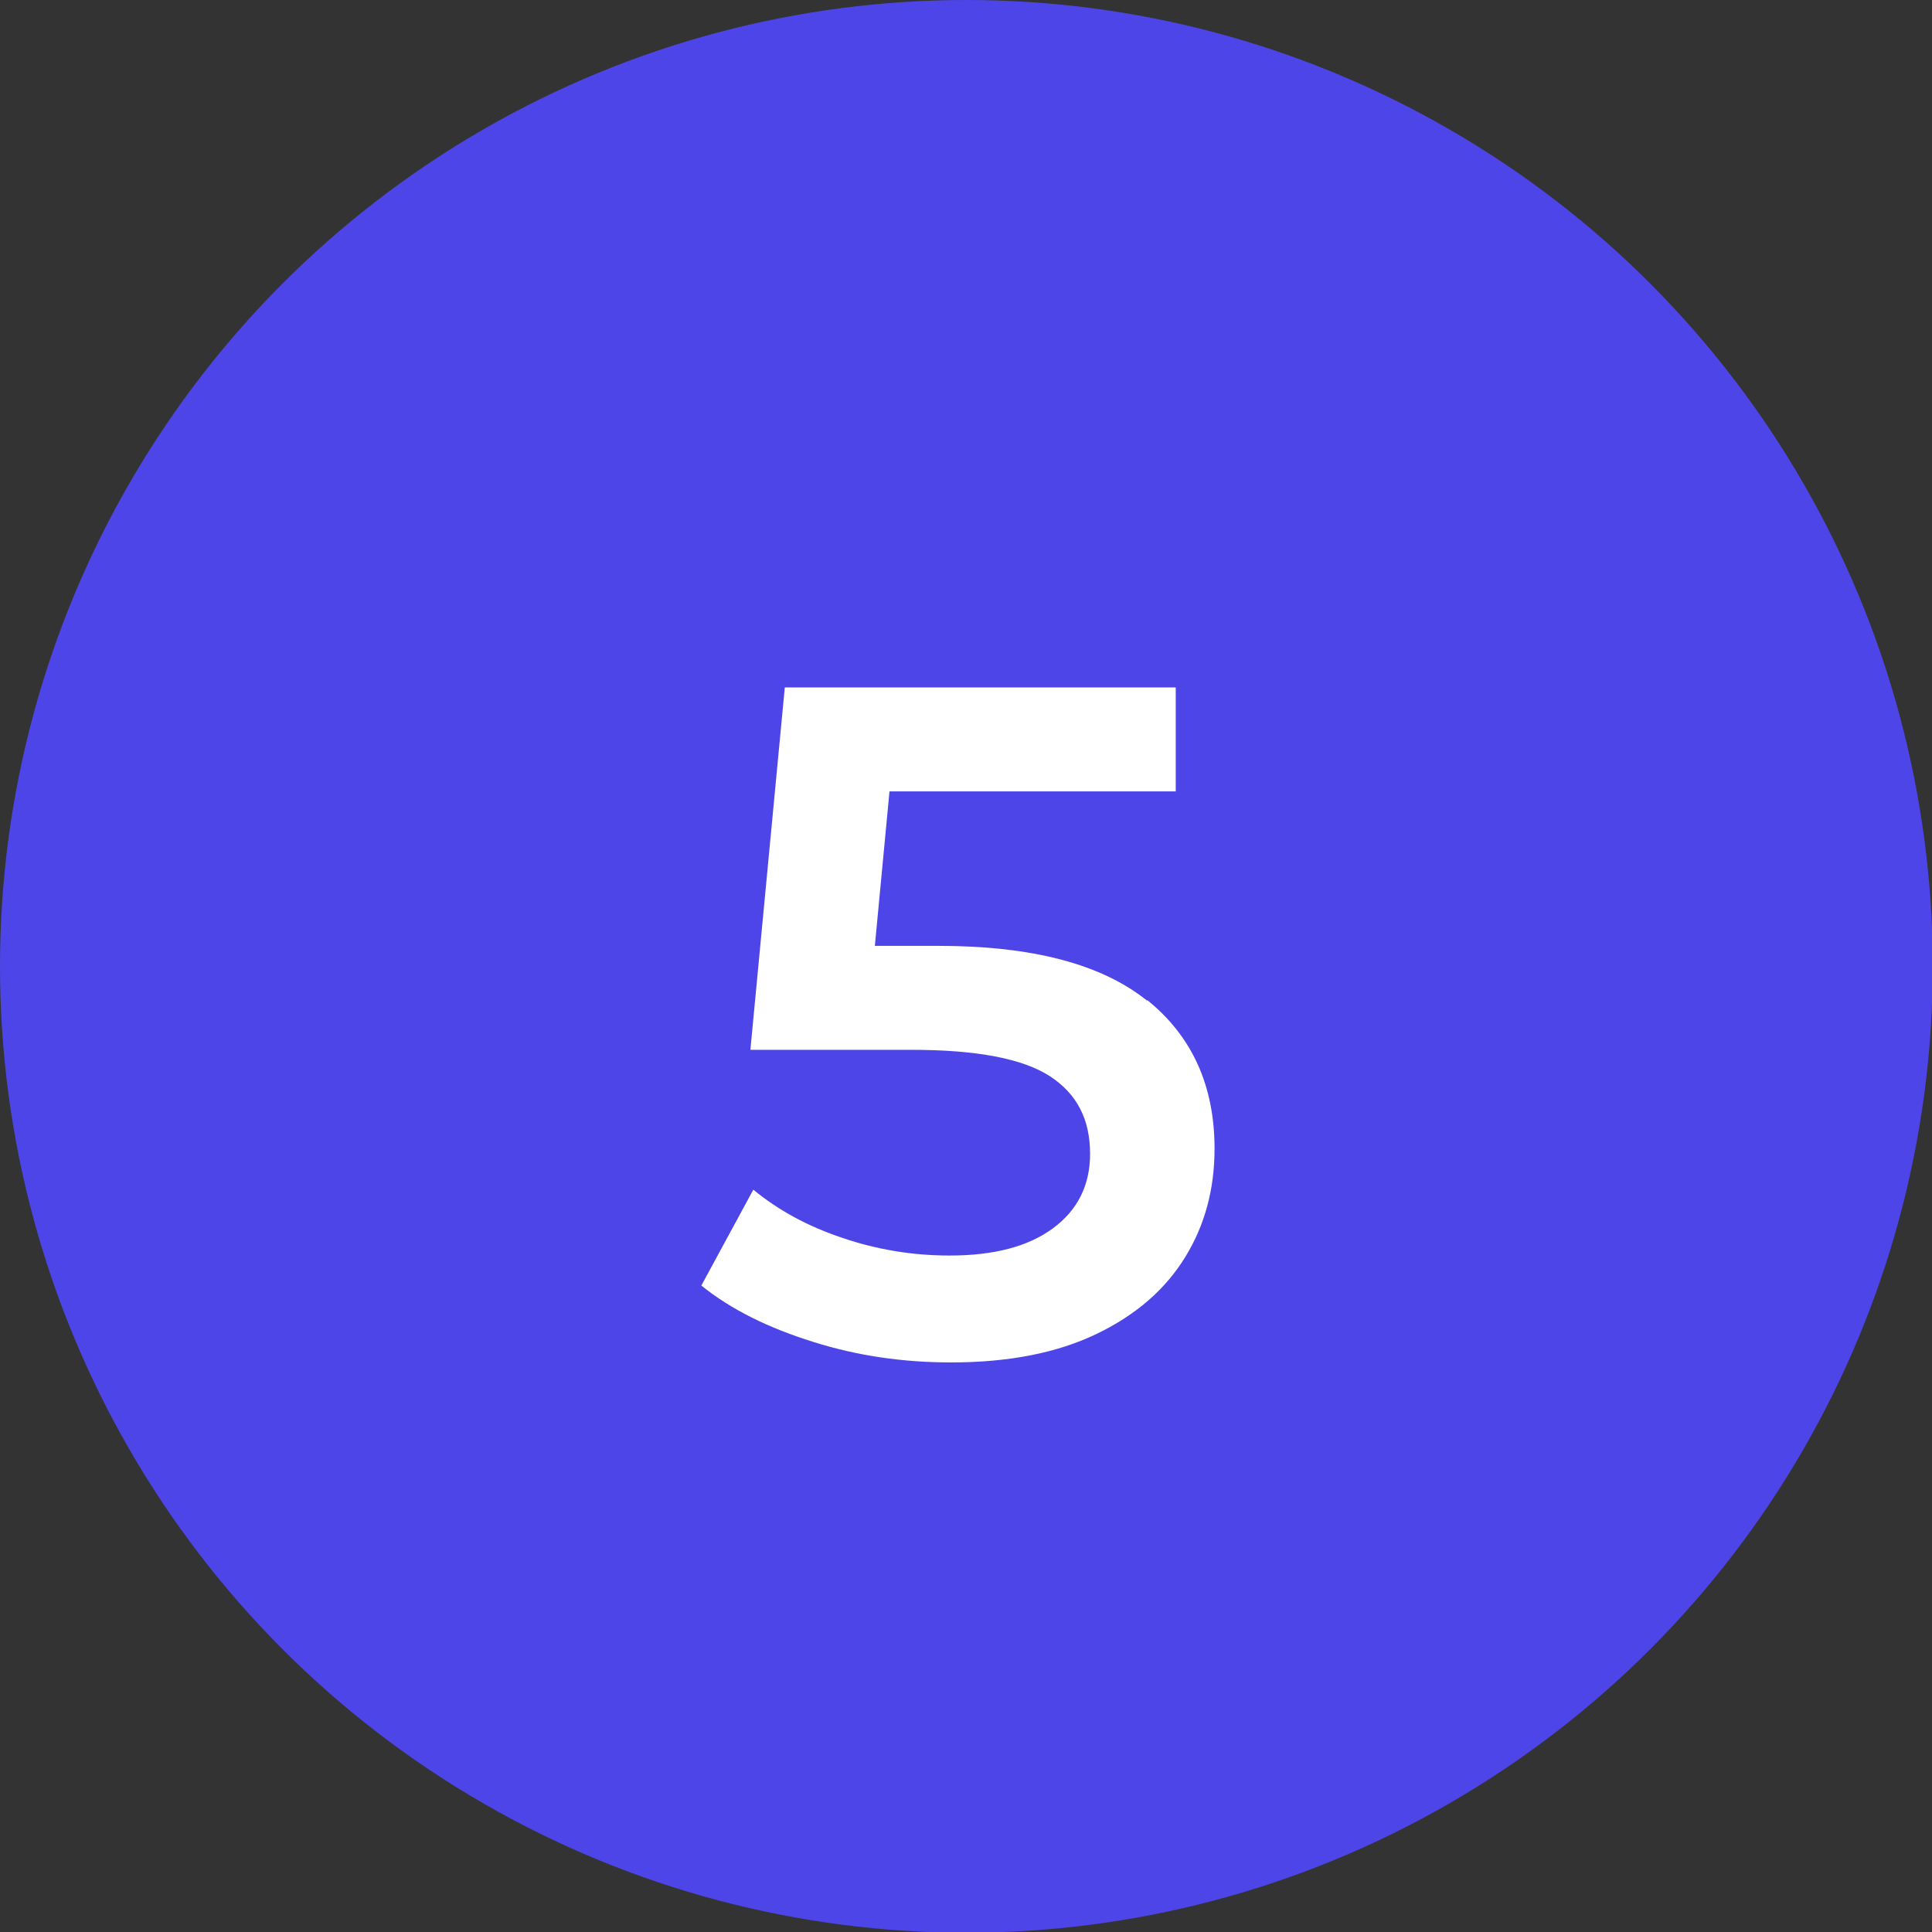
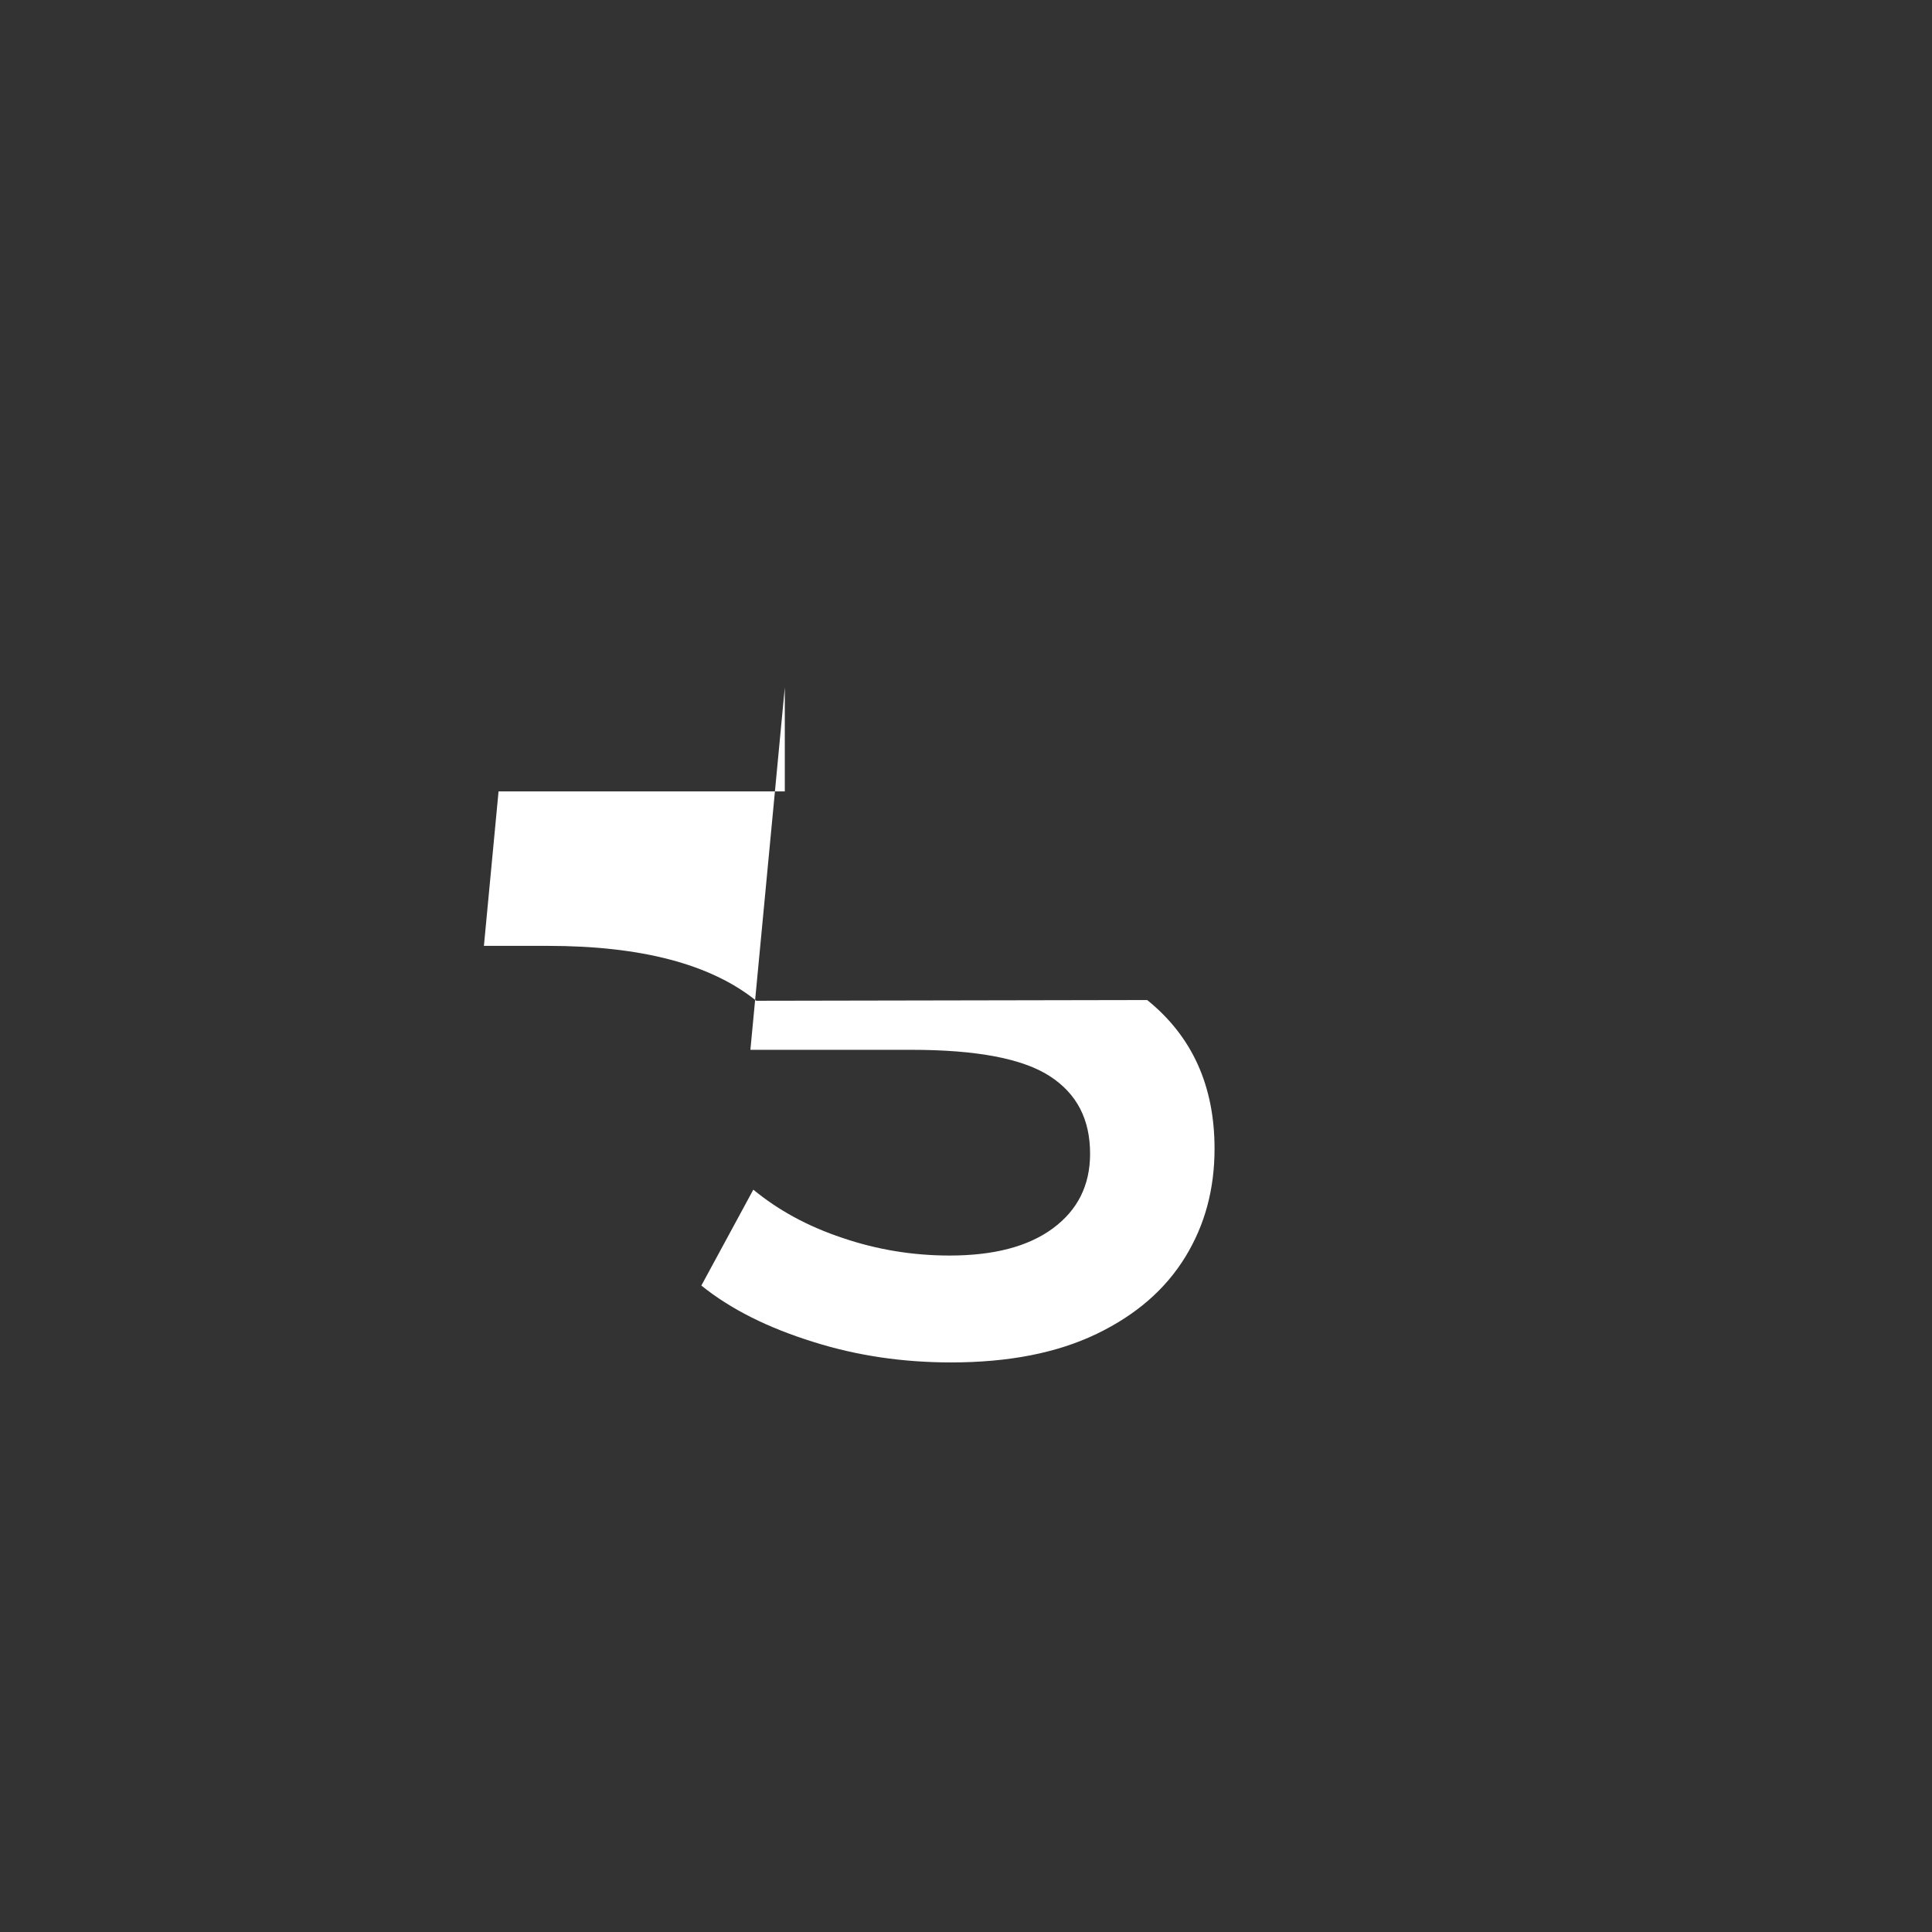
<svg xmlns="http://www.w3.org/2000/svg" id="_Слой_1" width="26.39" height="26.39" viewBox="0 0 26.39 26.39">
  <rect x="0" y="0" width="26.39" height="26.39" fill="#333333" stroke="none" />
  <defs>
    <style>.cls-1{fill:#4e45e9;}.cls-1,.cls-2{stroke-width:0px;}.cls-2{fill:#fff;}</style>
  </defs>
-   <circle class="cls-1" cx="13.2" cy="13.2" r="13.2" />
-   <path class="cls-2" d="M15.67,13.66c.62.5.92,1.18.92,2.03,0,.55-.13,1.04-.4,1.48-.27.44-.67.79-1.21,1.05-.54.26-1.2.39-1.99.39-.65,0-1.28-.09-1.88-.28-.61-.19-1.12-.44-1.53-.77l.71-1.31c.34.28.74.5,1.22.66.47.16.96.24,1.46.24.6,0,1.07-.12,1.41-.37.34-.25.51-.59.51-1.02,0-.47-.18-.82-.55-1.06-.37-.24-1-.36-1.89-.36h-2.2l.47-4.95h5.34v1.42h-3.91l-.2,2.11h.87c1.28,0,2.23.25,2.85.75Z" />
+   <path class="cls-2" d="M15.67,13.66c.62.5.92,1.18.92,2.03,0,.55-.13,1.04-.4,1.48-.27.44-.67.79-1.21,1.05-.54.26-1.2.39-1.99.39-.65,0-1.28-.09-1.88-.28-.61-.19-1.12-.44-1.53-.77l.71-1.31c.34.28.74.5,1.22.66.47.16.96.24,1.46.24.6,0,1.07-.12,1.41-.37.34-.25.51-.59.51-1.02,0-.47-.18-.82-.55-1.06-.37-.24-1-.36-1.89-.36h-2.2l.47-4.95v1.42h-3.91l-.2,2.11h.87c1.28,0,2.23.25,2.85.75Z" />
</svg>